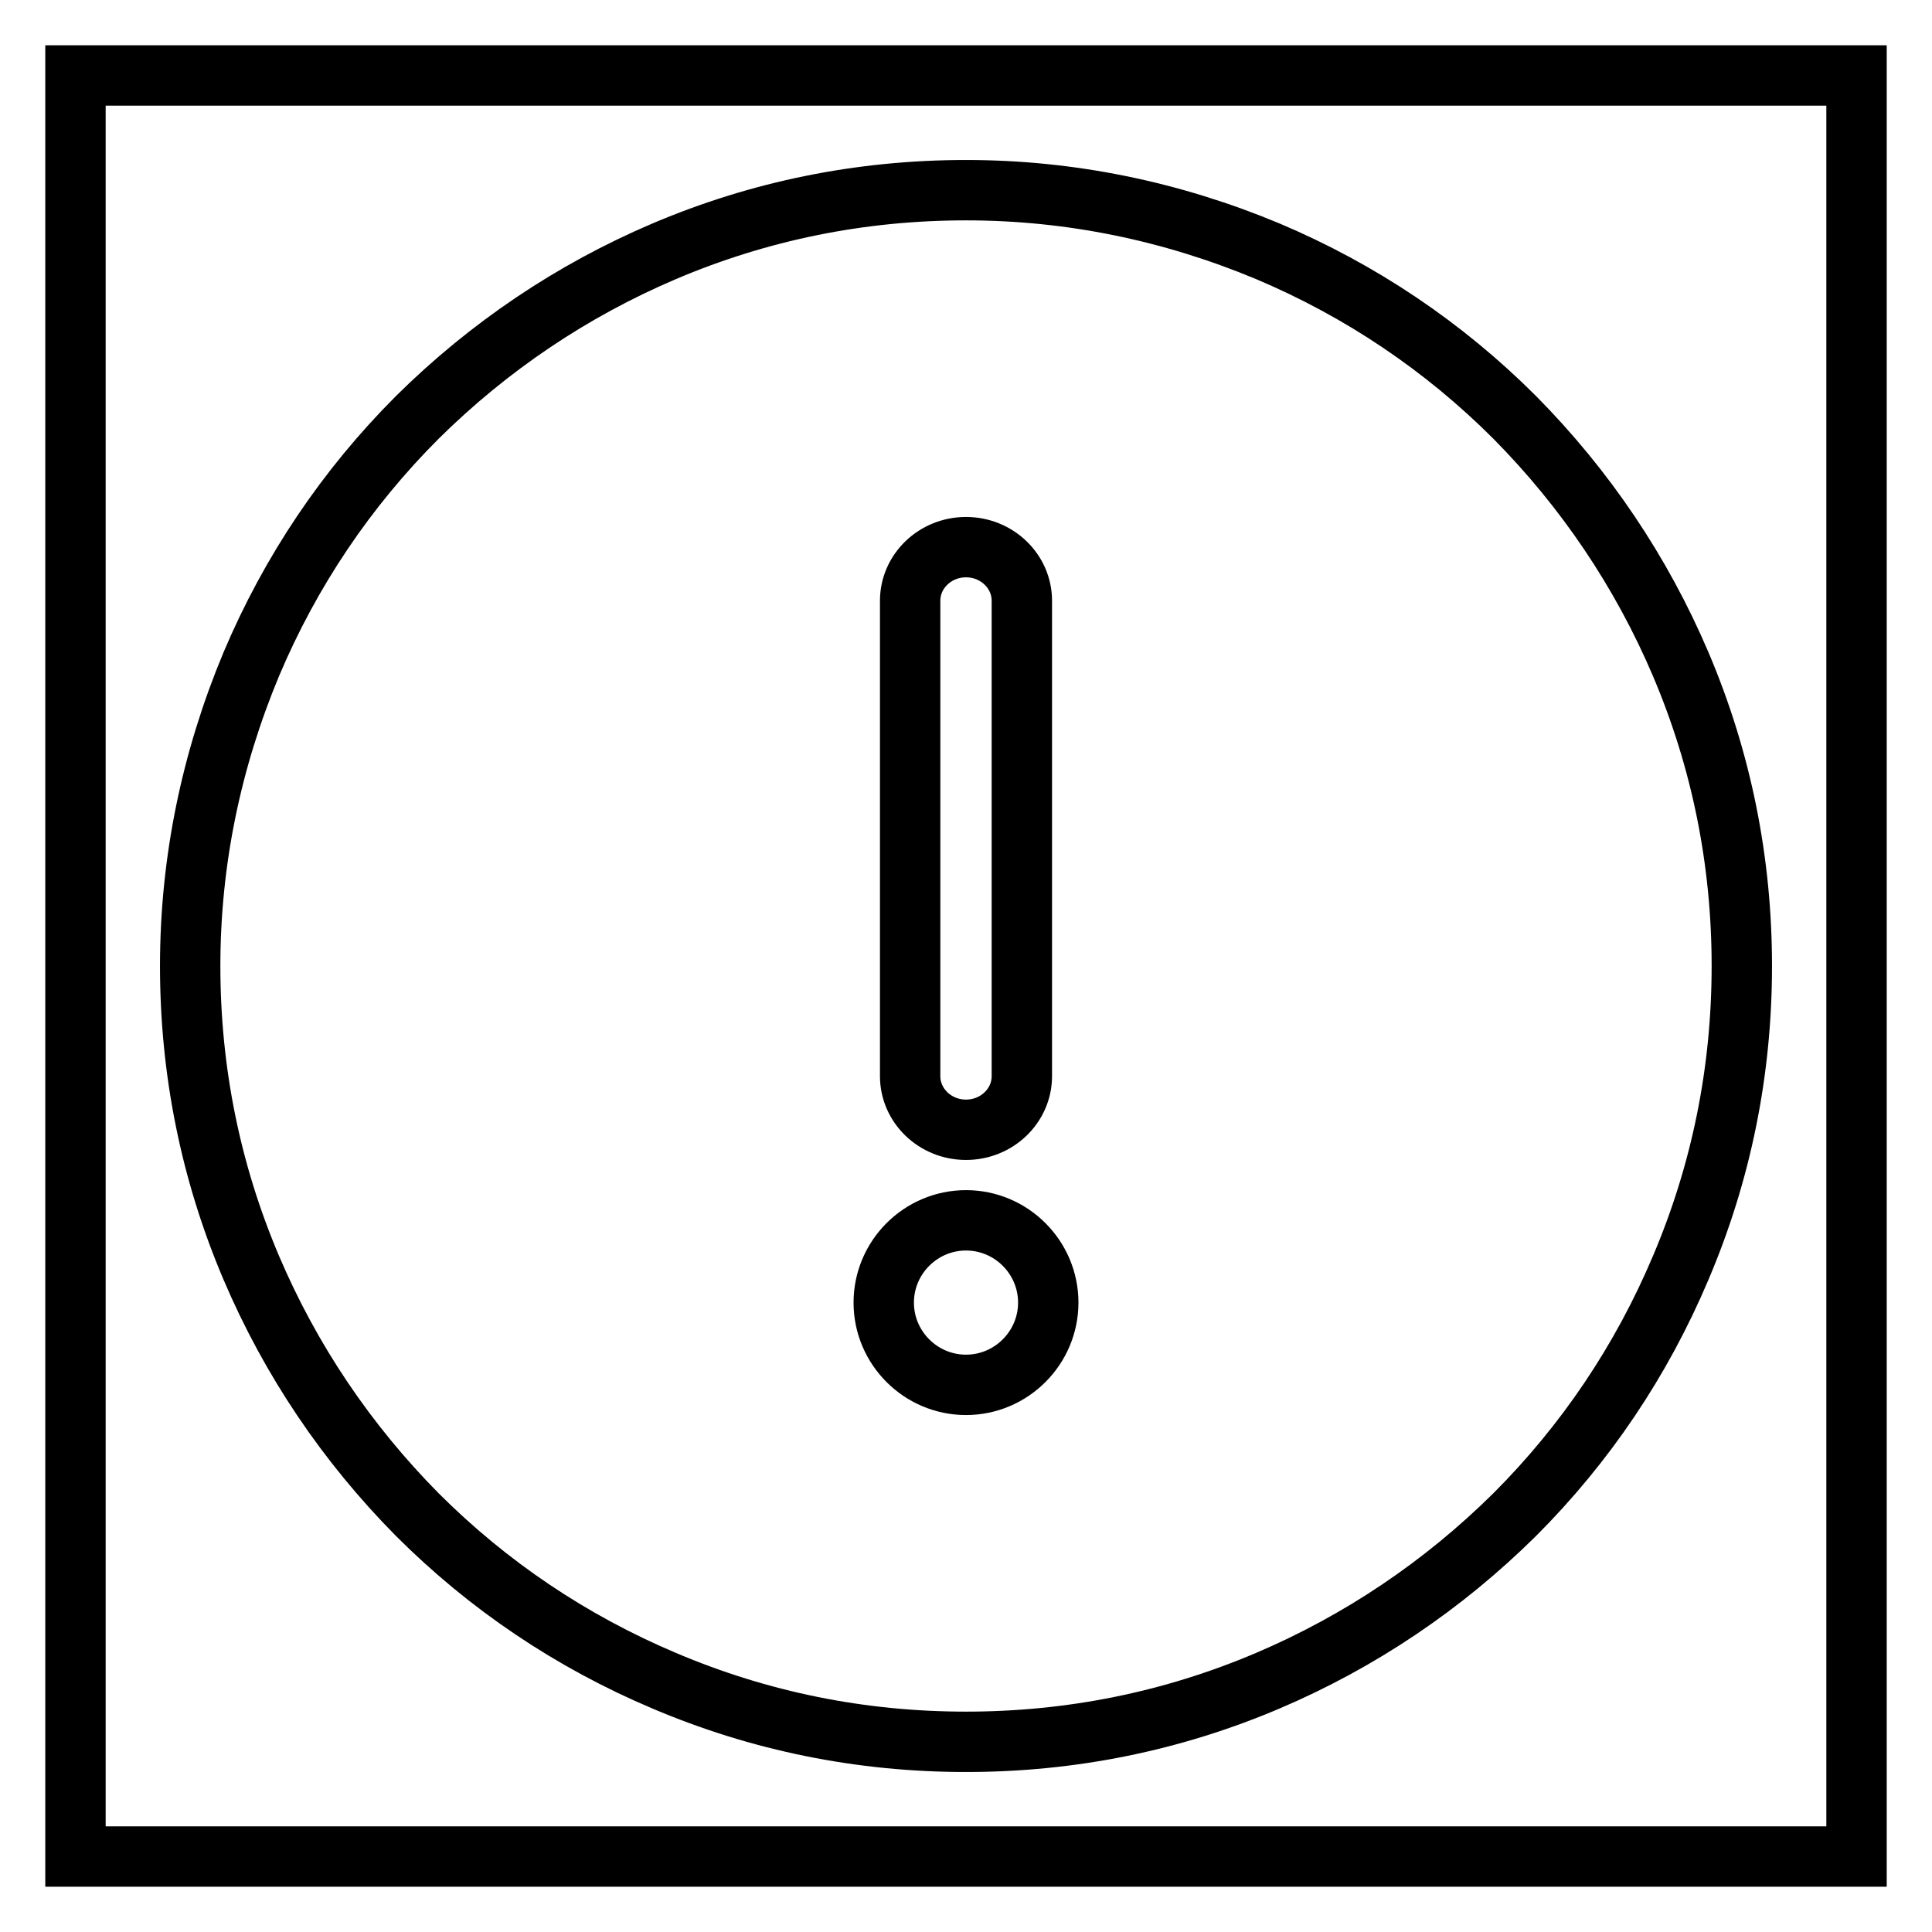
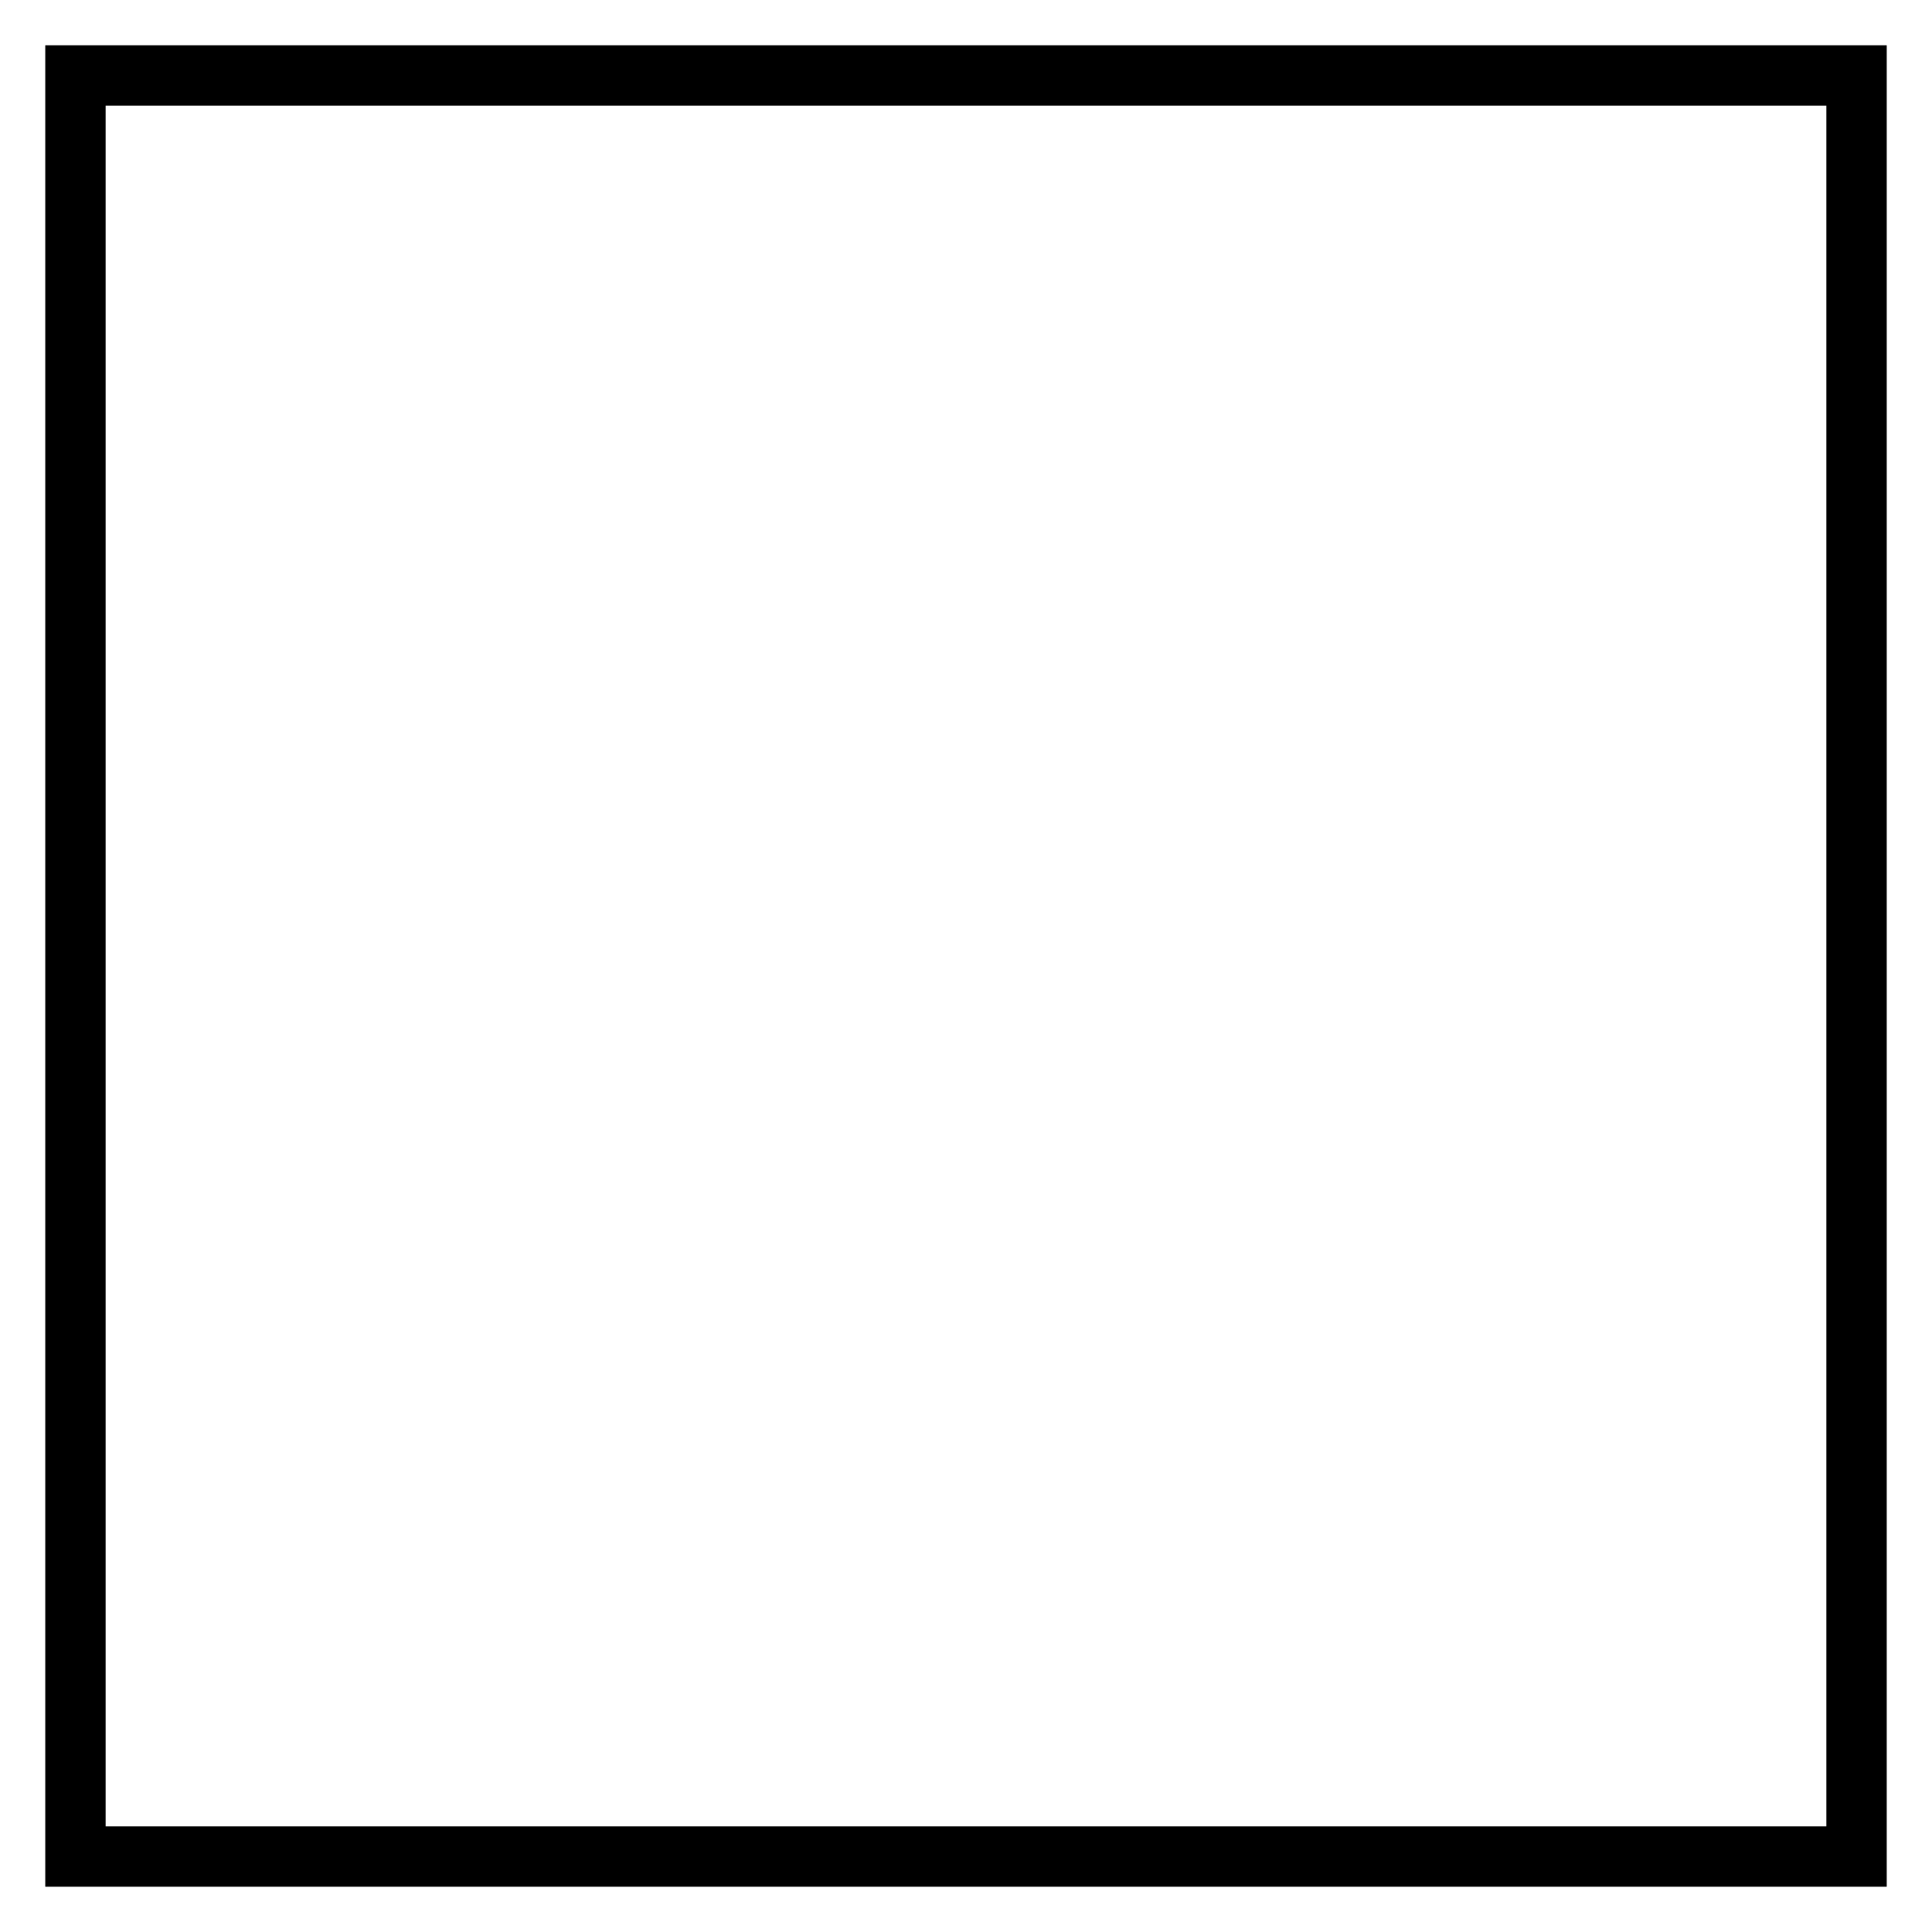
<svg xmlns="http://www.w3.org/2000/svg" version="1.1" x="0px" y="0px" viewBox="0 0 256 256" enable-background="new 0 0 256 256" xml:space="preserve">
  <g>
    <path stroke-width="8" fill-opacity="0" stroke="#000000" d="M10,10h236v236H10V10z" />
-     <path stroke-width="8" fill-opacity="0" stroke="#000000" d="M222.7,88c-5.2-12.2-12.6-23.2-22-32.7c-9.4-9.4-20.4-16.8-32.7-22c-12.7-5.3-26.1-8.1-40-8.1 s-27.3,2.7-40,8.1c-12.2,5.2-23.2,12.6-32.7,22c-9.4,9.4-16.8,20.4-22,32.7c-5.3,12.7-8.1,26.1-8.1,40s2.7,27.3,8.1,40 c5.2,12.2,12.6,23.2,22,32.7c9.4,9.4,20.4,16.8,32.7,22c12.7,5.4,26.1,8.1,40,8.1c13.9,0,27.3-2.7,40-8.1 c12.2-5.2,23.2-12.6,32.7-22c9.4-9.4,16.8-20.4,22-32.7c5.4-12.7,8.1-26.1,8.1-40S228.1,100.7,222.7,88L222.7,88z M120.6,79.6 c0-3.9,3.3-7.1,7.4-7.1s7.4,3.2,7.4,7.1v63c0,3.9-3.3,7.1-7.4,7.1s-7.4-3.2-7.4-7.1V79.6z M128,183.5c-6,0-10.9-4.9-10.9-10.9 s4.9-10.9,10.9-10.9s10.9,4.9,10.9,10.9S134,183.5,128,183.5z" />
  </g>
</svg>